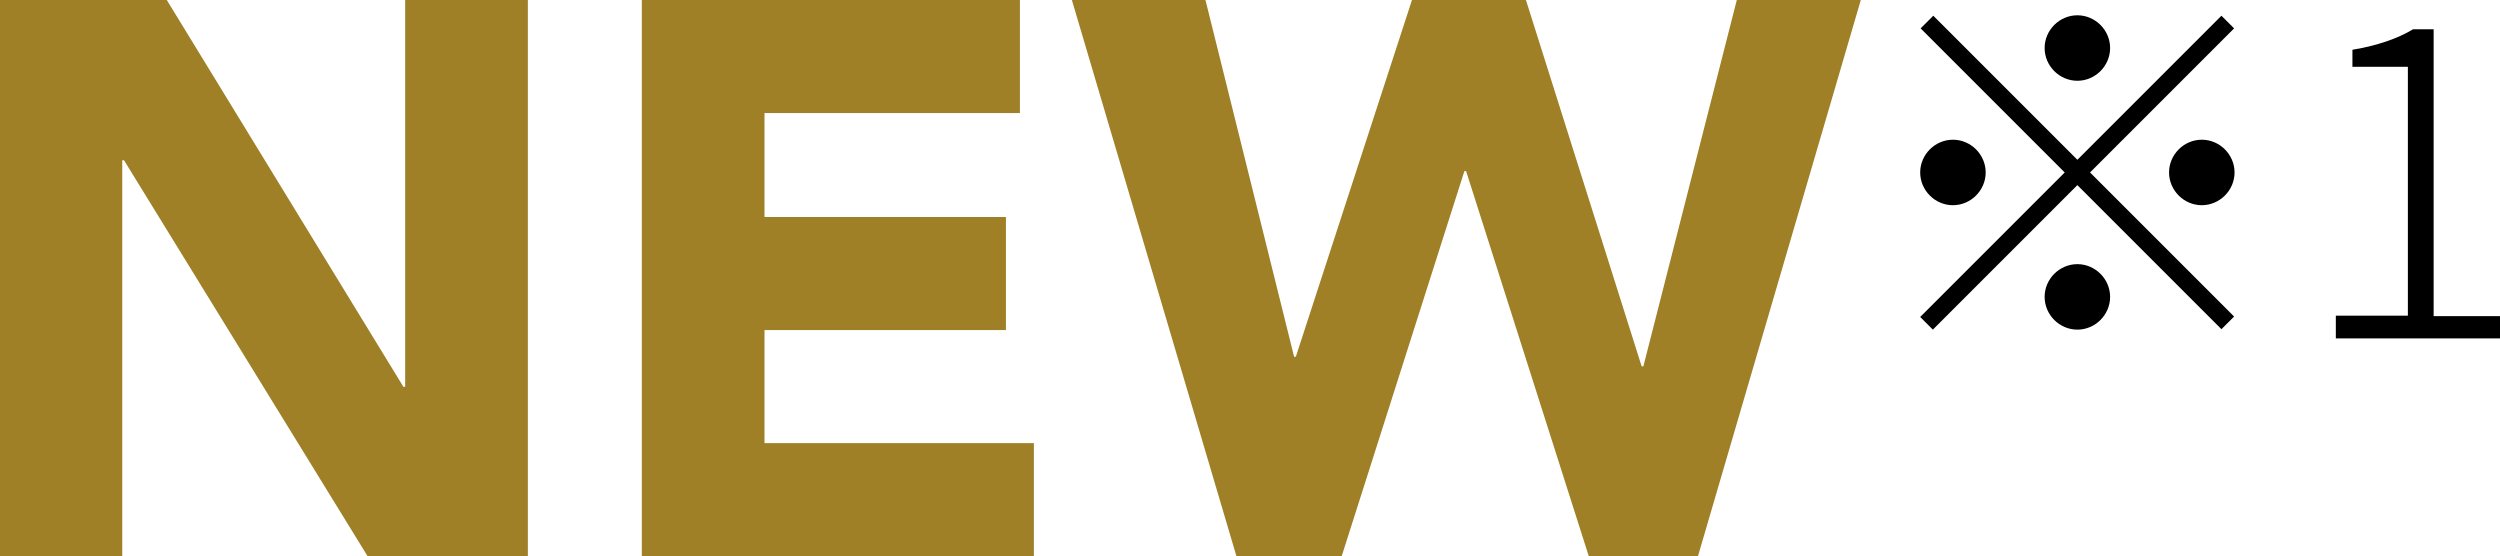
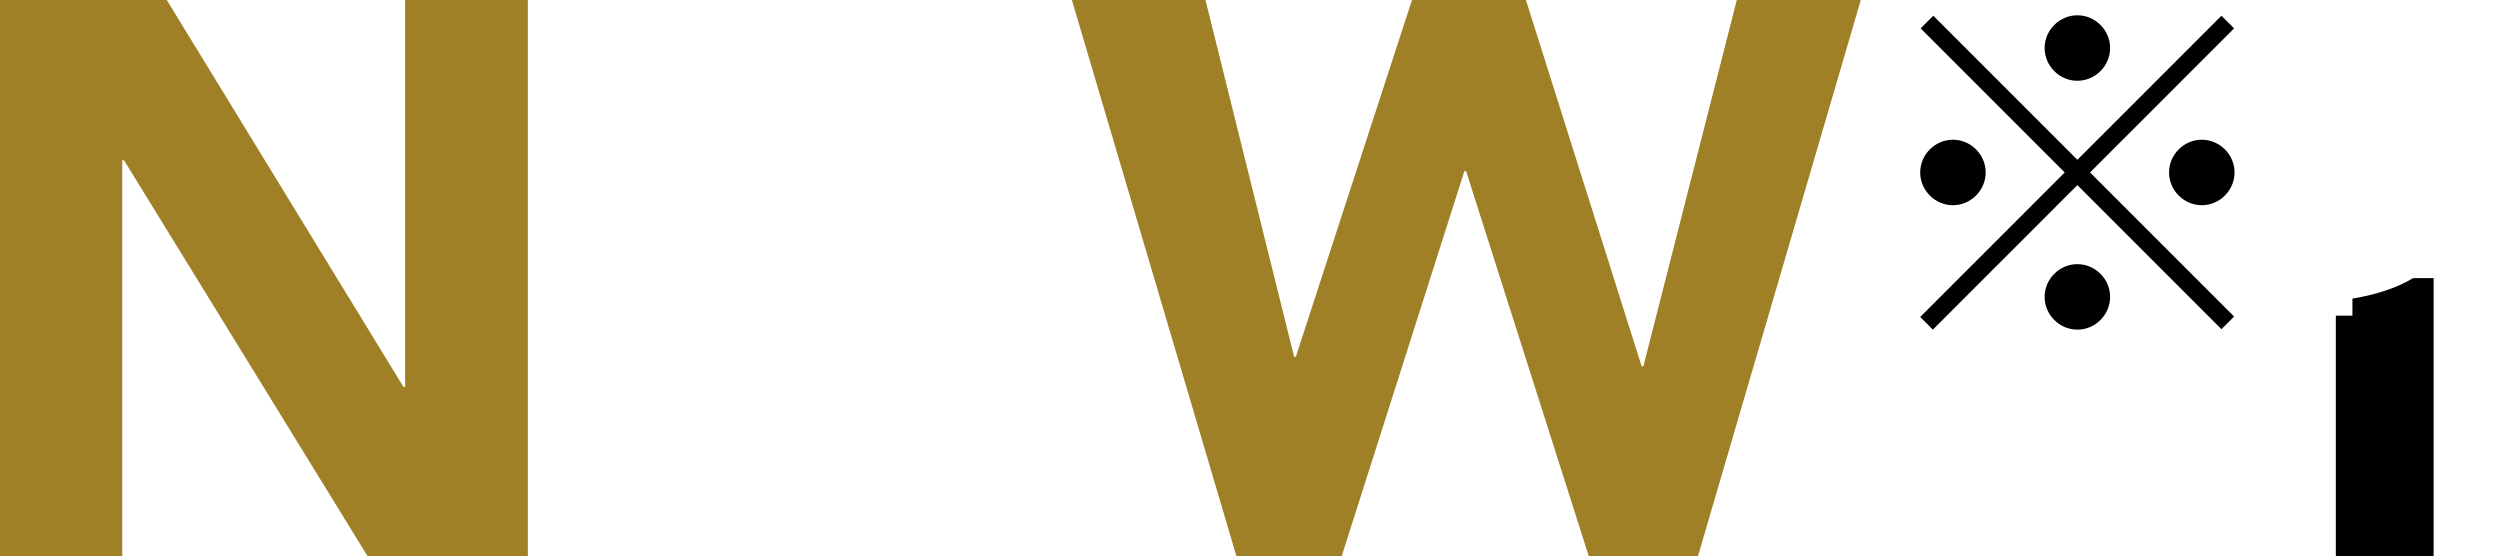
<svg xmlns="http://www.w3.org/2000/svg" id="_レイヤー_2" data-name="レイヤー 2" viewBox="0 0 57.26 12.74">
  <defs>
    <style>
      .cls-1, .cls-2 {
        stroke-width: 0px;
      }

      .cls-2 {
        fill: #9f8026;
      }
    </style>
  </defs>
  <g id="text">
    <g>
      <path class="cls-2" d="m0,0h3.82l5.42,8.86h.04V0h2.81v12.74h-3.67L2.84,3.67h-.04v9.07H0V0Z" />
-       <path class="cls-2" d="m14.7,0h8.66v2.59h-5.85v2.38h5.53v2.59h-5.53v2.59h6.17v2.59h-8.98V0Z" />
      <path class="cls-2" d="m24.55,0h3.06l2.03,8.17h.04l2.66-8.17h2.61l2.65,8.39h.04l2.14-8.39h2.84l-3.73,12.74h-2.5l-2.81-8.82h-.04l-2.81,8.82h-2.41L24.55,0Z" />
      <path class="cls-1" d="m50.88.36l.29.29-3.3,3.3,3.3,3.3-.29.29-3.3-3.3-3.31,3.31-.29-.29,3.31-3.31-3.3-3.3.29-.29,3.3,3.3,3.3-3.3Zm-6.15,4.34c-.41,0-.75-.34-.75-.75s.34-.75.75-.75.75.34.75.75-.34.75-.75.75Zm2.1-3.6c0-.41.34-.75.75-.75s.75.34.75.75-.34.75-.75.75-.75-.34-.75-.75Zm1.5,5.7c0,.41-.34.75-.75.75s-.75-.34-.75-.75.34-.75.75-.75.75.34.75.75Zm2.1-3.6c.41,0,.75.34.75.75s-.34.75-.75.75-.75-.34-.75-.75.34-.75.75-.75Z" />
-       <path class="cls-1" d="m53.5,7.23h1.65V1.53h-1.27v-.39c.59-.1,1.04-.26,1.39-.47h.47v6.57h1.52v.51h-3.76v-.51Z" />
+       <path class="cls-1" d="m53.5,7.23h1.65h-1.27v-.39c.59-.1,1.04-.26,1.39-.47h.47v6.57h1.52v.51h-3.76v-.51Z" />
    </g>
  </g>
</svg>